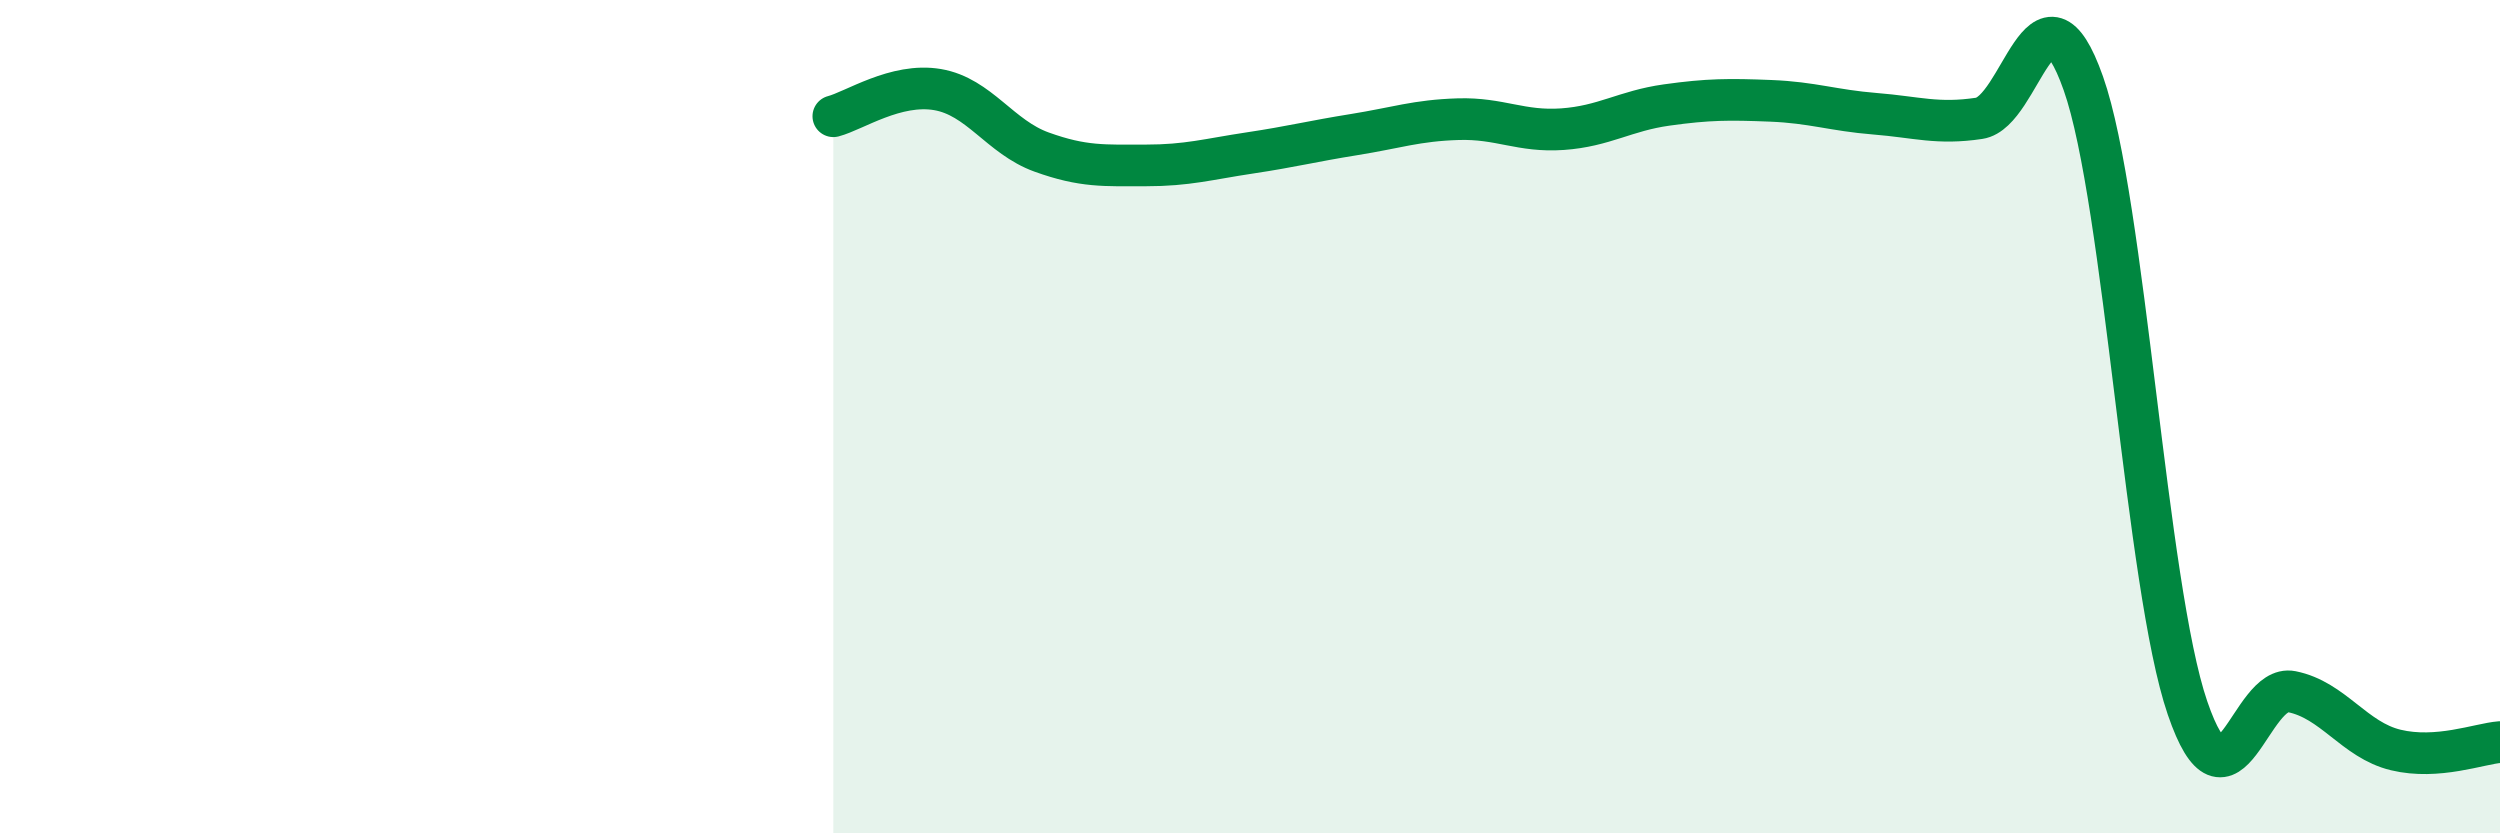
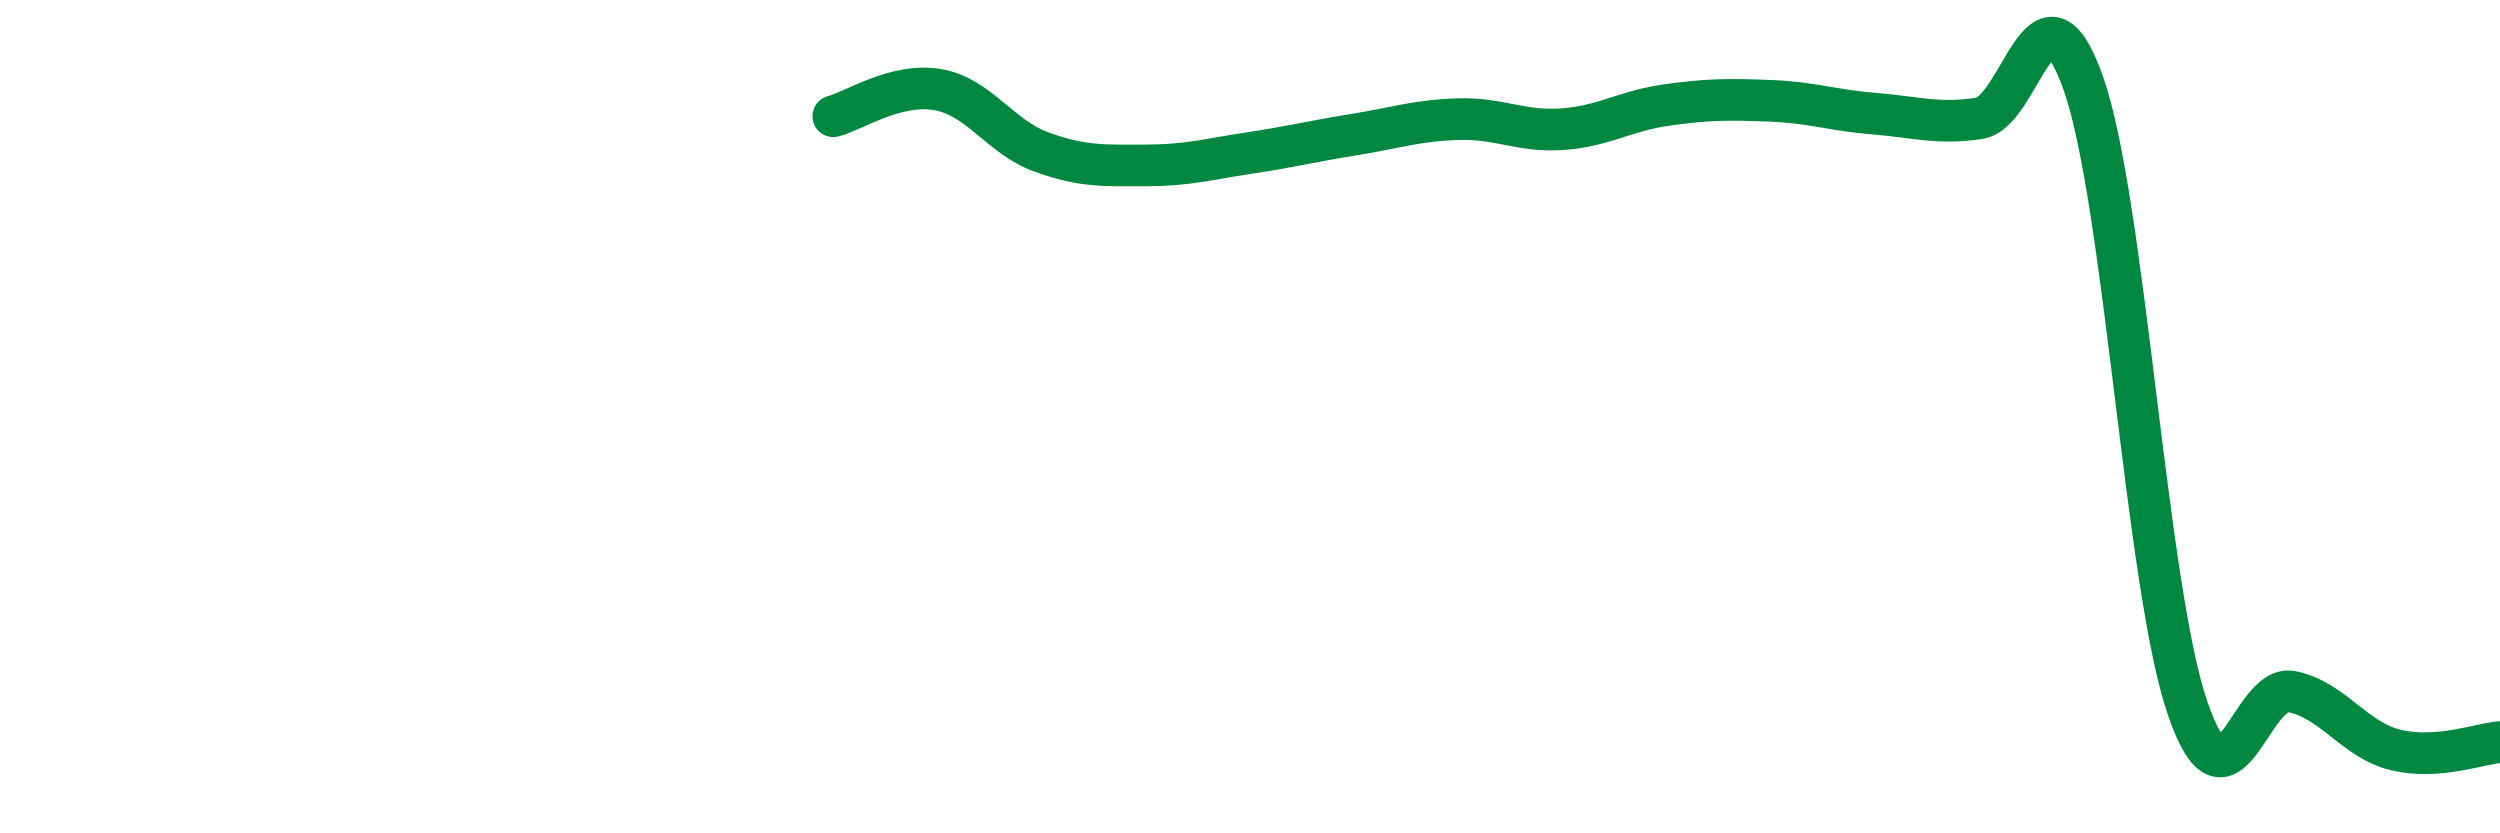
<svg xmlns="http://www.w3.org/2000/svg" width="60" height="20" viewBox="0 0 60 20">
-   <path d="M 20,2.79 C 20.5,2.66 21.5,1.98 22.5,2.15 C 23.5,2.32 24,3.29 25,3.65 C 26,4.01 26.5,3.97 27.5,3.97 C 28.5,3.97 29,3.82 30,3.67 C 31,3.52 31.5,3.39 32.5,3.23 C 33.5,3.07 34,2.89 35,2.86 C 36,2.83 36.5,3.17 37.5,3.1 C 38.5,3.03 39,2.66 40,2.52 C 41,2.38 41.5,2.38 42.5,2.42 C 43.5,2.46 44,2.65 45,2.73 C 46,2.81 46.5,2.99 47.5,2.84 C 48.5,2.69 49,-0.83 50,2 C 51,4.83 51.5,14.07 52.5,16.99 C 53.5,19.91 54,16.4 55,16.6 C 56,16.8 56.5,17.76 57.5,18 C 58.5,18.24 59.5,17.85 60,17.81L60 20L20 20Z" fill="#008740" opacity="0.1" stroke-linecap="round" stroke-linejoin="round" />
  <path d="M 20,2.79 C 20.5,2.66 21.5,1.98 22.5,2.15 C 23.5,2.32 24,3.29 25,3.65 C 26,4.01 26.5,3.97 27.5,3.97 C 28.5,3.97 29,3.82 30,3.67 C 31,3.52 31.5,3.39 32.5,3.23 C 33.5,3.07 34,2.89 35,2.86 C 36,2.83 36.5,3.17 37.5,3.1 C 38.5,3.03 39,2.66 40,2.52 C 41,2.38 41.5,2.38 42.5,2.42 C 43.5,2.46 44,2.65 45,2.73 C 46,2.81 46.5,2.99 47.5,2.84 C 48.5,2.69 49,-0.83 50,2 C 51,4.83 51.5,14.07 52.5,16.99 C 53.5,19.91 54,16.4 55,16.6 C 56,16.8 56.5,17.76 57.5,18 C 58.5,18.24 59.5,17.85 60,17.81" stroke="#008740" stroke-width="1" fill="none" stroke-linecap="round" stroke-linejoin="round" />
</svg>